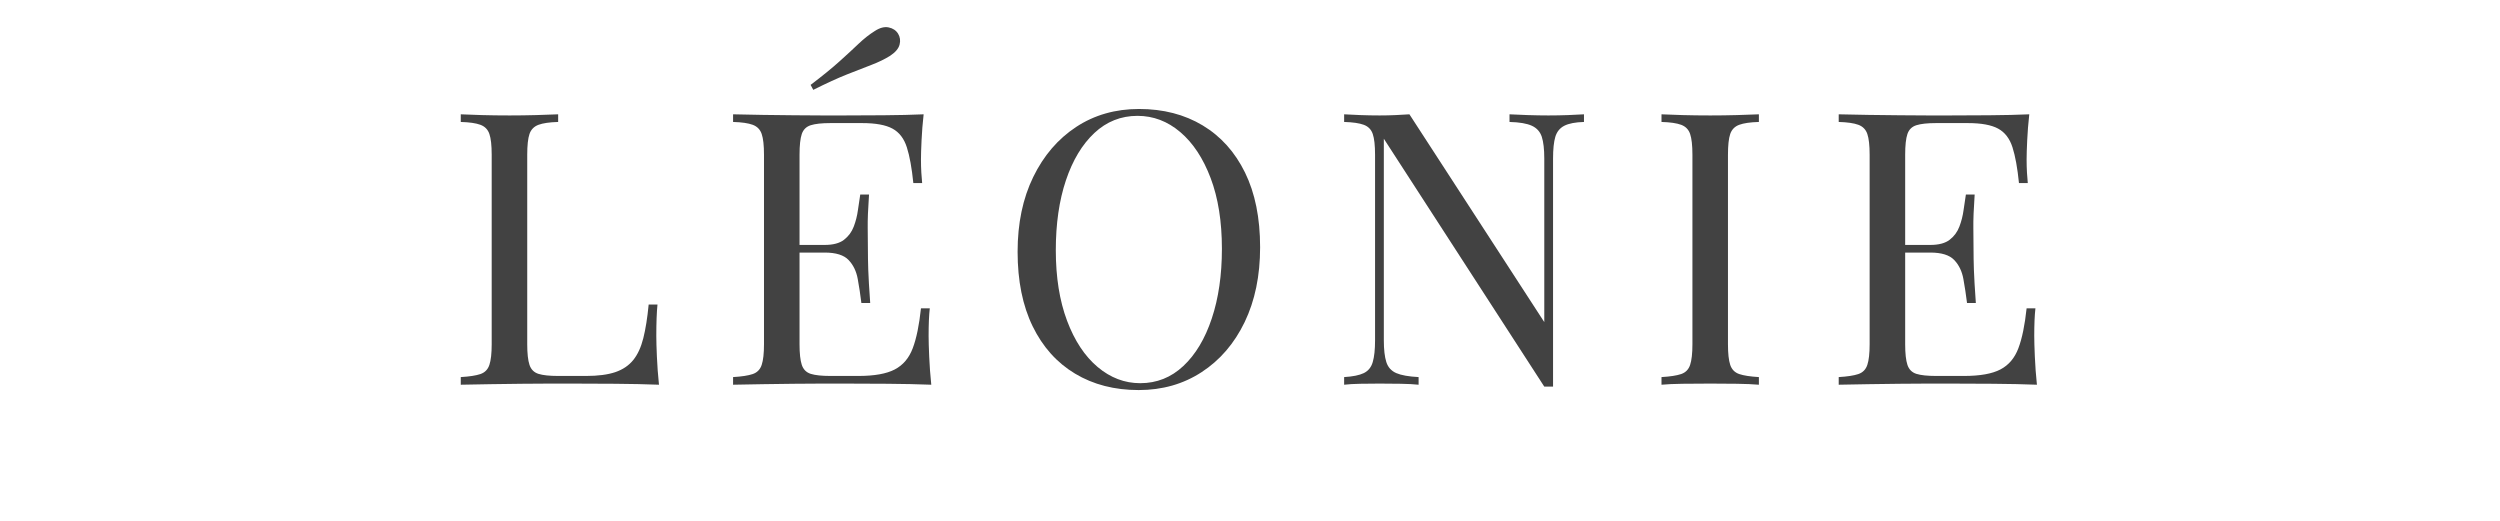
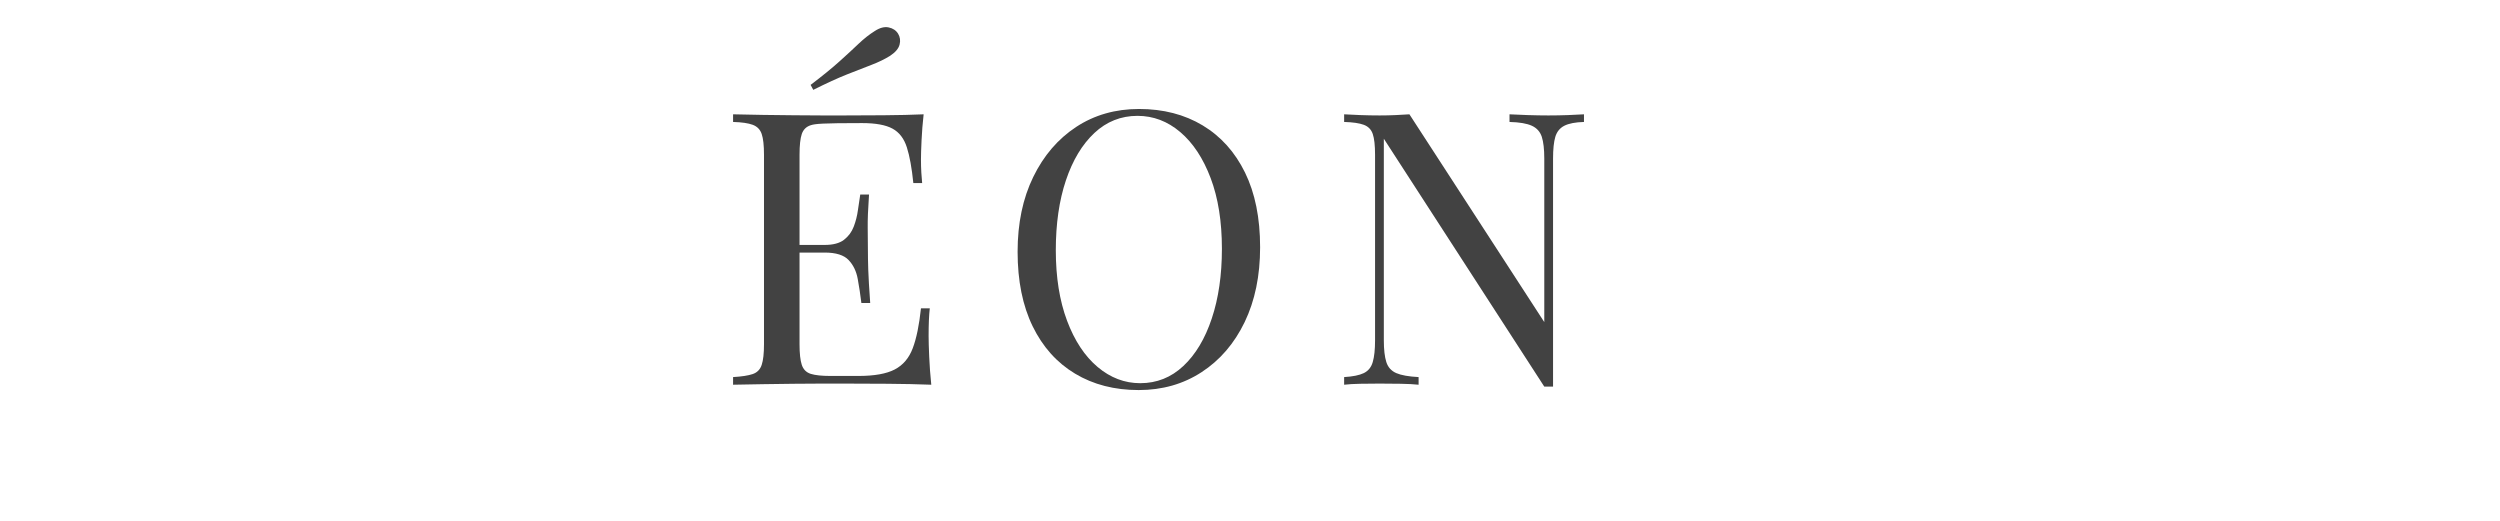
<svg xmlns="http://www.w3.org/2000/svg" version="1.2" preserveAspectRatio="xMidYMid meet" height="240" viewBox="0 0 864 180" zoomAndPan="magnify" width="1152">
  <defs />
  <g id="d6f2bf08ed">
    <g style="fill:#424242;fill-opacity:1;">
      <g transform="translate(153.695, 132.96)">
-         <path d="M 39.203 -93.453 L 39.203 -90.812 C 36.211 -90.727 33.945 -90.398 32.406 -89.828 C 30.863 -89.254 29.828 -88.195 29.297 -86.656 C 28.773 -85.113 28.516 -82.719 28.516 -79.469 L 28.516 -13.984 C 28.516 -10.816 28.773 -8.441 29.297 -6.859 C 29.828 -5.273 30.863 -4.238 32.406 -3.75 C 33.945 -3.27 36.211 -3.031 39.203 -3.031 L 48.844 -3.031 C 52.977 -3.031 56.344 -3.469 58.938 -4.344 C 61.531 -5.227 63.598 -6.617 65.141 -8.516 C 66.68 -10.41 67.848 -12.941 68.641 -16.109 C 69.43 -19.273 70.047 -23.145 70.484 -27.719 L 73.531 -27.719 C 73.258 -24.988 73.125 -21.379 73.125 -16.891 C 73.125 -15.223 73.191 -12.828 73.328 -9.703 C 73.461 -6.578 73.703 -3.344 74.047 0 C 69.555 -0.176 64.492 -0.285 58.859 -0.328 C 53.234 -0.367 48.223 -0.391 43.828 -0.391 C 41.891 -0.391 39.398 -0.391 36.359 -0.391 C 33.328 -0.391 30.051 -0.367 26.531 -0.328 C 23.008 -0.285 19.441 -0.238 15.828 -0.188 C 12.223 -0.145 8.797 -0.082 5.547 0 L 5.547 -2.641 C 8.535 -2.816 10.801 -3.164 12.344 -3.688 C 13.883 -4.219 14.914 -5.273 15.438 -6.859 C 15.969 -8.441 16.234 -10.816 16.234 -13.984 L 16.234 -79.469 C 16.234 -82.719 15.969 -85.113 15.438 -86.656 C 14.914 -88.195 13.883 -89.254 12.344 -89.828 C 10.801 -90.398 8.535 -90.727 5.547 -90.812 L 5.547 -93.453 C 7.391 -93.367 9.805 -93.281 12.797 -93.188 C 15.797 -93.102 19.008 -93.062 22.438 -93.062 C 25.52 -93.062 28.578 -93.102 31.609 -93.188 C 34.648 -93.281 37.18 -93.367 39.203 -93.453 Z M 39.203 -93.453" style="stroke:none" />
-       </g>
+         </g>
    </g>
    <g style="fill:#424242;fill-opacity:1;">
      <g transform="translate(247.803, 132.96)">
-         <path d="M 71.406 -93.453 C 71.062 -90.379 70.82 -87.391 70.688 -84.484 C 70.551 -81.578 70.484 -79.375 70.484 -77.875 C 70.484 -76.289 70.523 -74.77 70.609 -73.312 C 70.703 -71.863 70.797 -70.66 70.891 -69.703 L 67.844 -69.703 C 67.32 -74.891 66.578 -79 65.609 -82.031 C 64.641 -85.07 62.988 -87.227 60.656 -88.5 C 58.32 -89.781 54.82 -90.422 50.156 -90.422 L 39.203 -90.422 C 36.211 -90.422 33.945 -90.176 32.406 -89.688 C 30.863 -89.207 29.828 -88.195 29.297 -86.656 C 28.773 -85.113 28.516 -82.719 28.516 -79.469 L 28.516 -13.984 C 28.516 -10.816 28.773 -8.441 29.297 -6.859 C 29.828 -5.273 30.863 -4.238 32.406 -3.75 C 33.945 -3.27 36.211 -3.031 39.203 -3.031 L 48.844 -3.031 C 54.383 -3.031 58.582 -3.781 61.438 -5.281 C 64.301 -6.781 66.367 -9.223 67.641 -12.609 C 68.922 -15.992 69.867 -20.594 70.484 -26.406 L 73.531 -26.406 C 73.258 -24.031 73.125 -20.859 73.125 -16.891 C 73.125 -15.223 73.191 -12.828 73.328 -9.703 C 73.461 -6.578 73.703 -3.344 74.047 0 C 69.555 -0.176 64.492 -0.285 58.859 -0.328 C 53.234 -0.367 48.223 -0.391 43.828 -0.391 C 41.891 -0.391 39.398 -0.391 36.359 -0.391 C 33.328 -0.391 30.051 -0.367 26.531 -0.328 C 23.008 -0.285 19.441 -0.238 15.828 -0.188 C 12.223 -0.145 8.797 -0.082 5.547 0 L 5.547 -2.641 C 8.535 -2.816 10.801 -3.164 12.344 -3.688 C 13.883 -4.219 14.914 -5.273 15.438 -6.859 C 15.969 -8.441 16.234 -10.816 16.234 -13.984 L 16.234 -79.469 C 16.234 -82.719 15.969 -85.113 15.438 -86.656 C 14.914 -88.195 13.883 -89.254 12.344 -89.828 C 10.801 -90.398 8.535 -90.727 5.547 -90.812 L 5.547 -93.453 C 8.797 -93.367 12.223 -93.301 15.828 -93.25 C 19.441 -93.207 23.008 -93.164 26.531 -93.125 C 30.051 -93.082 33.328 -93.062 36.359 -93.062 C 39.398 -93.062 41.891 -93.062 43.828 -93.062 C 47.867 -93.062 52.461 -93.082 57.609 -93.125 C 62.766 -93.164 67.363 -93.273 71.406 -93.453 Z M 48.703 -48.312 C 48.703 -48.312 48.703 -47.867 48.703 -46.984 C 48.703 -46.109 48.703 -45.672 48.703 -45.672 L 24.547 -45.672 C 24.547 -45.672 24.547 -46.109 24.547 -46.984 C 24.547 -47.867 24.547 -48.312 24.547 -48.312 Z M 52.531 -65.734 C 52.188 -60.723 52.035 -56.895 52.078 -54.25 C 52.117 -51.613 52.141 -49.191 52.141 -46.984 C 52.141 -44.785 52.18 -42.363 52.266 -39.719 C 52.359 -37.082 52.582 -33.258 52.938 -28.25 L 49.891 -28.25 C 49.547 -31.062 49.129 -33.812 48.641 -36.5 C 48.16 -39.188 47.102 -41.383 45.469 -43.094 C 43.844 -44.812 41.094 -45.672 37.219 -45.672 L 37.219 -48.312 C 40.125 -48.312 42.348 -48.906 43.891 -50.094 C 45.43 -51.281 46.551 -52.797 47.25 -54.641 C 47.957 -56.492 48.441 -58.41 48.703 -60.391 C 48.973 -62.367 49.238 -64.148 49.5 -65.734 Z M 54.516 -122.234 C 56.273 -123.379 57.879 -123.797 59.328 -123.484 C 60.785 -123.18 61.867 -122.457 62.578 -121.312 C 63.273 -120.164 63.445 -118.91 63.094 -117.547 C 62.75 -116.18 61.648 -114.883 59.797 -113.656 C 57.953 -112.508 55.816 -111.473 53.391 -110.547 C 50.973 -109.617 48.156 -108.52 44.938 -107.25 C 41.727 -105.977 37.836 -104.195 33.266 -101.906 L 32.344 -103.625 C 36.395 -106.695 39.719 -109.398 42.312 -111.734 C 44.906 -114.066 47.125 -116.113 48.969 -117.875 C 50.82 -119.633 52.672 -121.086 54.516 -122.234 Z M 54.516 -122.234" style="stroke:none" />
+         <path d="M 71.406 -93.453 C 71.062 -90.379 70.82 -87.391 70.688 -84.484 C 70.551 -81.578 70.484 -79.375 70.484 -77.875 C 70.484 -76.289 70.523 -74.77 70.609 -73.312 C 70.703 -71.863 70.797 -70.66 70.891 -69.703 L 67.844 -69.703 C 67.32 -74.891 66.578 -79 65.609 -82.031 C 64.641 -85.07 62.988 -87.227 60.656 -88.5 C 58.32 -89.781 54.82 -90.422 50.156 -90.422 C 36.211 -90.422 33.945 -90.176 32.406 -89.688 C 30.863 -89.207 29.828 -88.195 29.297 -86.656 C 28.773 -85.113 28.516 -82.719 28.516 -79.469 L 28.516 -13.984 C 28.516 -10.816 28.773 -8.441 29.297 -6.859 C 29.828 -5.273 30.863 -4.238 32.406 -3.75 C 33.945 -3.27 36.211 -3.031 39.203 -3.031 L 48.844 -3.031 C 54.383 -3.031 58.582 -3.781 61.438 -5.281 C 64.301 -6.781 66.367 -9.223 67.641 -12.609 C 68.922 -15.992 69.867 -20.594 70.484 -26.406 L 73.531 -26.406 C 73.258 -24.031 73.125 -20.859 73.125 -16.891 C 73.125 -15.223 73.191 -12.828 73.328 -9.703 C 73.461 -6.578 73.703 -3.344 74.047 0 C 69.555 -0.176 64.492 -0.285 58.859 -0.328 C 53.234 -0.367 48.223 -0.391 43.828 -0.391 C 41.891 -0.391 39.398 -0.391 36.359 -0.391 C 33.328 -0.391 30.051 -0.367 26.531 -0.328 C 23.008 -0.285 19.441 -0.238 15.828 -0.188 C 12.223 -0.145 8.797 -0.082 5.547 0 L 5.547 -2.641 C 8.535 -2.816 10.801 -3.164 12.344 -3.688 C 13.883 -4.219 14.914 -5.273 15.438 -6.859 C 15.969 -8.441 16.234 -10.816 16.234 -13.984 L 16.234 -79.469 C 16.234 -82.719 15.969 -85.113 15.438 -86.656 C 14.914 -88.195 13.883 -89.254 12.344 -89.828 C 10.801 -90.398 8.535 -90.727 5.547 -90.812 L 5.547 -93.453 C 8.797 -93.367 12.223 -93.301 15.828 -93.25 C 19.441 -93.207 23.008 -93.164 26.531 -93.125 C 30.051 -93.082 33.328 -93.062 36.359 -93.062 C 39.398 -93.062 41.891 -93.062 43.828 -93.062 C 47.867 -93.062 52.461 -93.082 57.609 -93.125 C 62.766 -93.164 67.363 -93.273 71.406 -93.453 Z M 48.703 -48.312 C 48.703 -48.312 48.703 -47.867 48.703 -46.984 C 48.703 -46.109 48.703 -45.672 48.703 -45.672 L 24.547 -45.672 C 24.547 -45.672 24.547 -46.109 24.547 -46.984 C 24.547 -47.867 24.547 -48.312 24.547 -48.312 Z M 52.531 -65.734 C 52.188 -60.723 52.035 -56.895 52.078 -54.25 C 52.117 -51.613 52.141 -49.191 52.141 -46.984 C 52.141 -44.785 52.18 -42.363 52.266 -39.719 C 52.359 -37.082 52.582 -33.258 52.938 -28.25 L 49.891 -28.25 C 49.547 -31.062 49.129 -33.812 48.641 -36.5 C 48.16 -39.188 47.102 -41.383 45.469 -43.094 C 43.844 -44.812 41.094 -45.672 37.219 -45.672 L 37.219 -48.312 C 40.125 -48.312 42.348 -48.906 43.891 -50.094 C 45.43 -51.281 46.551 -52.797 47.25 -54.641 C 47.957 -56.492 48.441 -58.41 48.703 -60.391 C 48.973 -62.367 49.238 -64.148 49.5 -65.734 Z M 54.516 -122.234 C 56.273 -123.379 57.879 -123.797 59.328 -123.484 C 60.785 -123.18 61.867 -122.457 62.578 -121.312 C 63.273 -120.164 63.445 -118.91 63.094 -117.547 C 62.75 -116.18 61.648 -114.883 59.797 -113.656 C 57.953 -112.508 55.816 -111.473 53.391 -110.547 C 50.973 -109.617 48.156 -108.52 44.938 -107.25 C 41.727 -105.977 37.836 -104.195 33.266 -101.906 L 32.344 -103.625 C 36.395 -106.695 39.719 -109.398 42.312 -111.734 C 44.906 -114.066 47.125 -116.113 48.969 -117.875 C 50.82 -119.633 52.672 -121.086 54.516 -122.234 Z M 54.516 -122.234" style="stroke:none" />
      </g>
    </g>
    <g style="fill:#424242;fill-opacity:1;">
      <g transform="translate(344.683, 132.96)">
        <path d="M 48.969 -95.297 C 57.332 -95.297 64.66 -93.406 70.953 -89.625 C 77.242 -85.844 82.125 -80.41 85.594 -73.328 C 89.07 -66.242 90.812 -57.641 90.812 -47.516 C 90.812 -37.66 89.031 -29.035 85.469 -21.641 C 81.906 -14.254 76.953 -8.492 70.609 -4.359 C 64.273 -0.223 57.02 1.844 48.844 1.844 C 40.477 1.844 33.148 -0.047 26.859 -3.828 C 20.566 -7.609 15.68 -13.062 12.203 -20.188 C 8.734 -27.32 7 -35.906 7 -45.938 C 7 -55.789 8.801 -64.41 12.406 -71.797 C 16.008 -79.191 20.957 -84.957 27.25 -89.094 C 33.551 -93.227 40.789 -95.297 48.969 -95.297 Z M 48.438 -92.922 C 42.719 -92.922 37.742 -90.941 33.516 -86.984 C 29.297 -83.023 26.02 -77.566 23.688 -70.609 C 21.363 -63.66 20.203 -55.613 20.203 -46.469 C 20.203 -37.133 21.5 -29.016 24.094 -22.109 C 26.688 -15.203 30.203 -9.879 34.641 -6.141 C 39.086 -2.398 44 -0.531 49.375 -0.531 C 55.094 -0.531 60.062 -2.508 64.281 -6.469 C 68.508 -10.426 71.785 -15.898 74.109 -22.891 C 76.441 -29.891 77.609 -37.922 77.609 -46.984 C 77.609 -56.398 76.312 -64.539 73.719 -71.406 C 71.125 -78.27 67.625 -83.57 63.219 -87.312 C 58.82 -91.051 53.895 -92.922 48.438 -92.922 Z M 48.438 -92.922" style="stroke:none" />
      </g>
    </g>
    <g style="fill:#424242;fill-opacity:1;">
      <g transform="translate(458.986, 132.96)">
        <path d="M 88.438 -93.453 L 88.438 -90.812 C 85.445 -90.727 83.18 -90.289 81.641 -89.5 C 80.098 -88.707 79.062 -87.43 78.531 -85.672 C 78.008 -83.91 77.75 -81.398 77.75 -78.141 L 77.75 0.656 C 77.219 0.656 76.707 0.656 76.219 0.656 C 75.738 0.656 75.238 0.656 74.719 0.656 L 19.266 -85.016 L 19.266 -15.312 C 19.266 -12.145 19.551 -9.656 20.125 -7.844 C 20.695 -6.039 21.844 -4.766 23.562 -4.016 C 25.281 -3.273 27.852 -2.816 31.281 -2.641 L 31.281 0 C 29.695 -0.176 27.629 -0.285 25.078 -0.328 C 22.523 -0.367 20.102 -0.391 17.812 -0.391 C 15.613 -0.391 13.391 -0.367 11.141 -0.328 C 8.898 -0.285 7.035 -0.176 5.547 0 L 5.547 -2.641 C 8.535 -2.816 10.801 -3.273 12.344 -4.016 C 13.883 -4.766 14.914 -6.039 15.438 -7.844 C 15.969 -9.656 16.234 -12.145 16.234 -15.312 L 16.234 -79.469 C 16.234 -82.719 15.969 -85.113 15.438 -86.656 C 14.914 -88.195 13.883 -89.254 12.344 -89.828 C 10.801 -90.398 8.535 -90.727 5.547 -90.812 L 5.547 -93.453 C 7.035 -93.367 8.898 -93.281 11.141 -93.188 C 13.391 -93.102 15.613 -93.062 17.812 -93.062 C 19.75 -93.062 21.598 -93.102 23.359 -93.188 C 25.117 -93.281 26.703 -93.367 28.109 -93.453 L 74.719 -21.641 L 74.719 -78.141 C 74.719 -81.398 74.43 -83.91 73.859 -85.672 C 73.285 -87.43 72.141 -88.707 70.422 -89.5 C 68.703 -90.289 66.129 -90.727 62.703 -90.812 L 62.703 -93.453 C 64.285 -93.367 66.375 -93.281 68.969 -93.188 C 71.562 -93.102 73.957 -93.062 76.156 -93.062 C 78.445 -93.062 80.711 -93.102 82.953 -93.188 C 85.203 -93.281 87.031 -93.367 88.438 -93.453 Z M 88.438 -93.453" style="stroke:none" />
      </g>
    </g>
    <g style="fill:#424242;fill-opacity:1;">
      <g transform="translate(568.668, 132.96)">
-         <path d="M 39.203 -93.453 L 39.203 -90.812 C 36.211 -90.727 33.945 -90.398 32.406 -89.828 C 30.863 -89.254 29.828 -88.195 29.297 -86.656 C 28.773 -85.113 28.516 -82.719 28.516 -79.469 L 28.516 -13.984 C 28.516 -10.816 28.773 -8.441 29.297 -6.859 C 29.828 -5.273 30.863 -4.219 32.406 -3.688 C 33.945 -3.164 36.211 -2.816 39.203 -2.641 L 39.203 0 C 37.18 -0.176 34.648 -0.285 31.609 -0.328 C 28.578 -0.367 25.52 -0.391 22.438 -0.391 C 19.008 -0.391 15.797 -0.367 12.797 -0.328 C 9.805 -0.285 7.391 -0.176 5.547 0 L 5.547 -2.641 C 8.535 -2.816 10.801 -3.164 12.344 -3.688 C 13.883 -4.219 14.914 -5.273 15.438 -6.859 C 15.969 -8.441 16.234 -10.816 16.234 -13.984 L 16.234 -79.469 C 16.234 -82.719 15.969 -85.113 15.438 -86.656 C 14.914 -88.195 13.883 -89.254 12.344 -89.828 C 10.801 -90.398 8.535 -90.727 5.547 -90.812 L 5.547 -93.453 C 7.391 -93.367 9.805 -93.281 12.797 -93.188 C 15.797 -93.102 19.008 -93.062 22.438 -93.062 C 25.52 -93.062 28.578 -93.102 31.609 -93.188 C 34.648 -93.281 37.18 -93.367 39.203 -93.453 Z M 39.203 -93.453" style="stroke:none" />
-       </g>
+         </g>
    </g>
    <g style="fill:#424242;fill-opacity:1;">
      <g transform="translate(629.912, 132.96)">
-         <path d="M 71.406 -93.453 C 71.062 -90.379 70.82 -87.391 70.688 -84.484 C 70.551 -81.578 70.484 -79.375 70.484 -77.875 C 70.484 -76.289 70.523 -74.77 70.609 -73.312 C 70.703 -71.863 70.797 -70.66 70.891 -69.703 L 67.844 -69.703 C 67.32 -74.891 66.578 -79 65.609 -82.031 C 64.641 -85.07 62.988 -87.227 60.656 -88.5 C 58.32 -89.781 54.82 -90.422 50.156 -90.422 L 39.203 -90.422 C 36.211 -90.422 33.945 -90.176 32.406 -89.688 C 30.863 -89.207 29.828 -88.195 29.297 -86.656 C 28.773 -85.113 28.516 -82.719 28.516 -79.469 L 28.516 -13.984 C 28.516 -10.816 28.773 -8.441 29.297 -6.859 C 29.828 -5.273 30.863 -4.238 32.406 -3.75 C 33.945 -3.27 36.211 -3.031 39.203 -3.031 L 48.844 -3.031 C 54.383 -3.031 58.582 -3.781 61.438 -5.281 C 64.301 -6.781 66.367 -9.223 67.641 -12.609 C 68.922 -15.992 69.867 -20.594 70.484 -26.406 L 73.531 -26.406 C 73.258 -24.031 73.125 -20.859 73.125 -16.891 C 73.125 -15.223 73.191 -12.828 73.328 -9.703 C 73.461 -6.578 73.703 -3.344 74.047 0 C 69.555 -0.176 64.492 -0.285 58.859 -0.328 C 53.234 -0.367 48.223 -0.391 43.828 -0.391 C 41.891 -0.391 39.398 -0.391 36.359 -0.391 C 33.328 -0.391 30.051 -0.367 26.531 -0.328 C 23.008 -0.285 19.441 -0.238 15.828 -0.188 C 12.223 -0.145 8.797 -0.082 5.547 0 L 5.547 -2.641 C 8.535 -2.816 10.801 -3.164 12.344 -3.688 C 13.883 -4.219 14.914 -5.273 15.438 -6.859 C 15.969 -8.441 16.234 -10.816 16.234 -13.984 L 16.234 -79.469 C 16.234 -82.719 15.969 -85.113 15.438 -86.656 C 14.914 -88.195 13.883 -89.254 12.344 -89.828 C 10.801 -90.398 8.535 -90.727 5.547 -90.812 L 5.547 -93.453 C 8.797 -93.367 12.223 -93.301 15.828 -93.25 C 19.441 -93.207 23.008 -93.164 26.531 -93.125 C 30.051 -93.082 33.328 -93.062 36.359 -93.062 C 39.398 -93.062 41.891 -93.062 43.828 -93.062 C 47.867 -93.062 52.461 -93.082 57.609 -93.125 C 62.766 -93.164 67.363 -93.273 71.406 -93.453 Z M 48.703 -48.312 C 48.703 -48.312 48.703 -47.867 48.703 -46.984 C 48.703 -46.109 48.703 -45.672 48.703 -45.672 L 24.547 -45.672 C 24.547 -45.672 24.547 -46.109 24.547 -46.984 C 24.547 -47.867 24.547 -48.312 24.547 -48.312 Z M 52.531 -65.734 C 52.188 -60.723 52.035 -56.895 52.078 -54.25 C 52.117 -51.613 52.141 -49.191 52.141 -46.984 C 52.141 -44.785 52.18 -42.363 52.266 -39.719 C 52.359 -37.082 52.582 -33.258 52.938 -28.25 L 49.891 -28.25 C 49.547 -31.062 49.129 -33.812 48.641 -36.5 C 48.16 -39.188 47.102 -41.383 45.469 -43.094 C 43.844 -44.812 41.094 -45.672 37.219 -45.672 L 37.219 -48.312 C 40.125 -48.312 42.348 -48.906 43.891 -50.094 C 45.43 -51.281 46.551 -52.797 47.25 -54.641 C 47.957 -56.492 48.441 -58.41 48.703 -60.391 C 48.973 -62.367 49.238 -64.148 49.5 -65.734 Z M 52.531 -65.734" style="stroke:none" />
-       </g>
+         </g>
    </g>
  </g>
</svg>